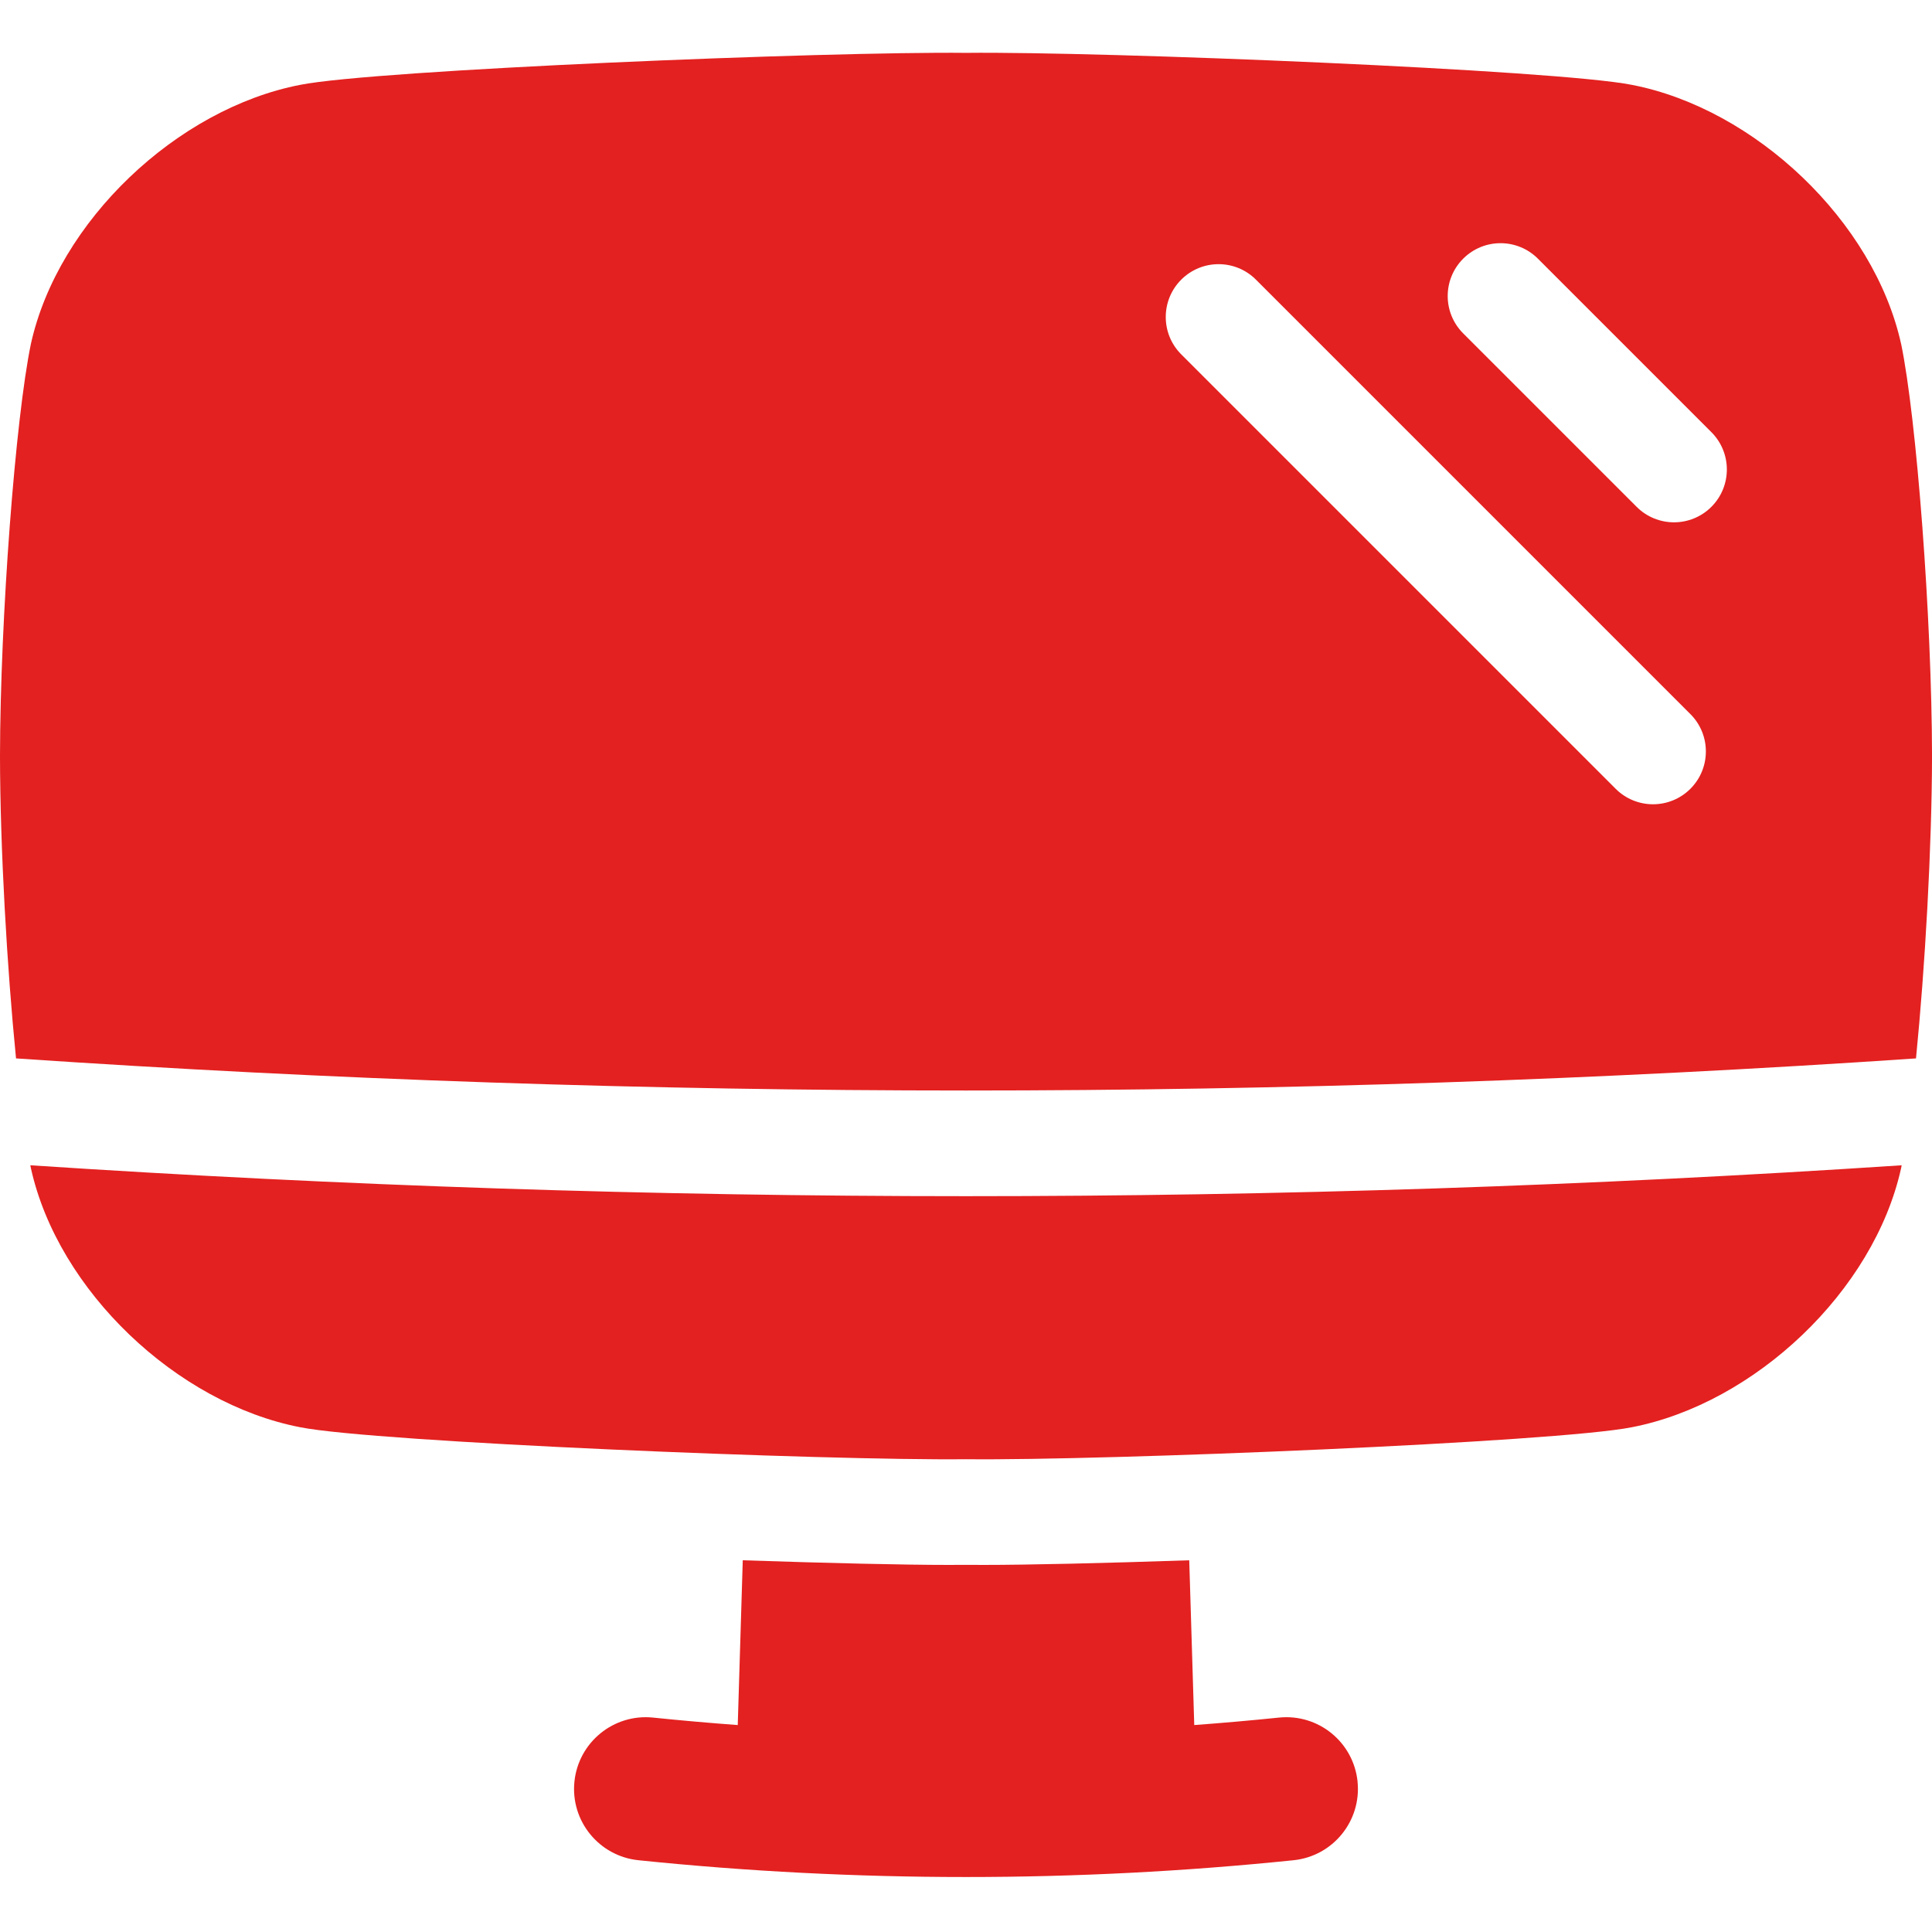
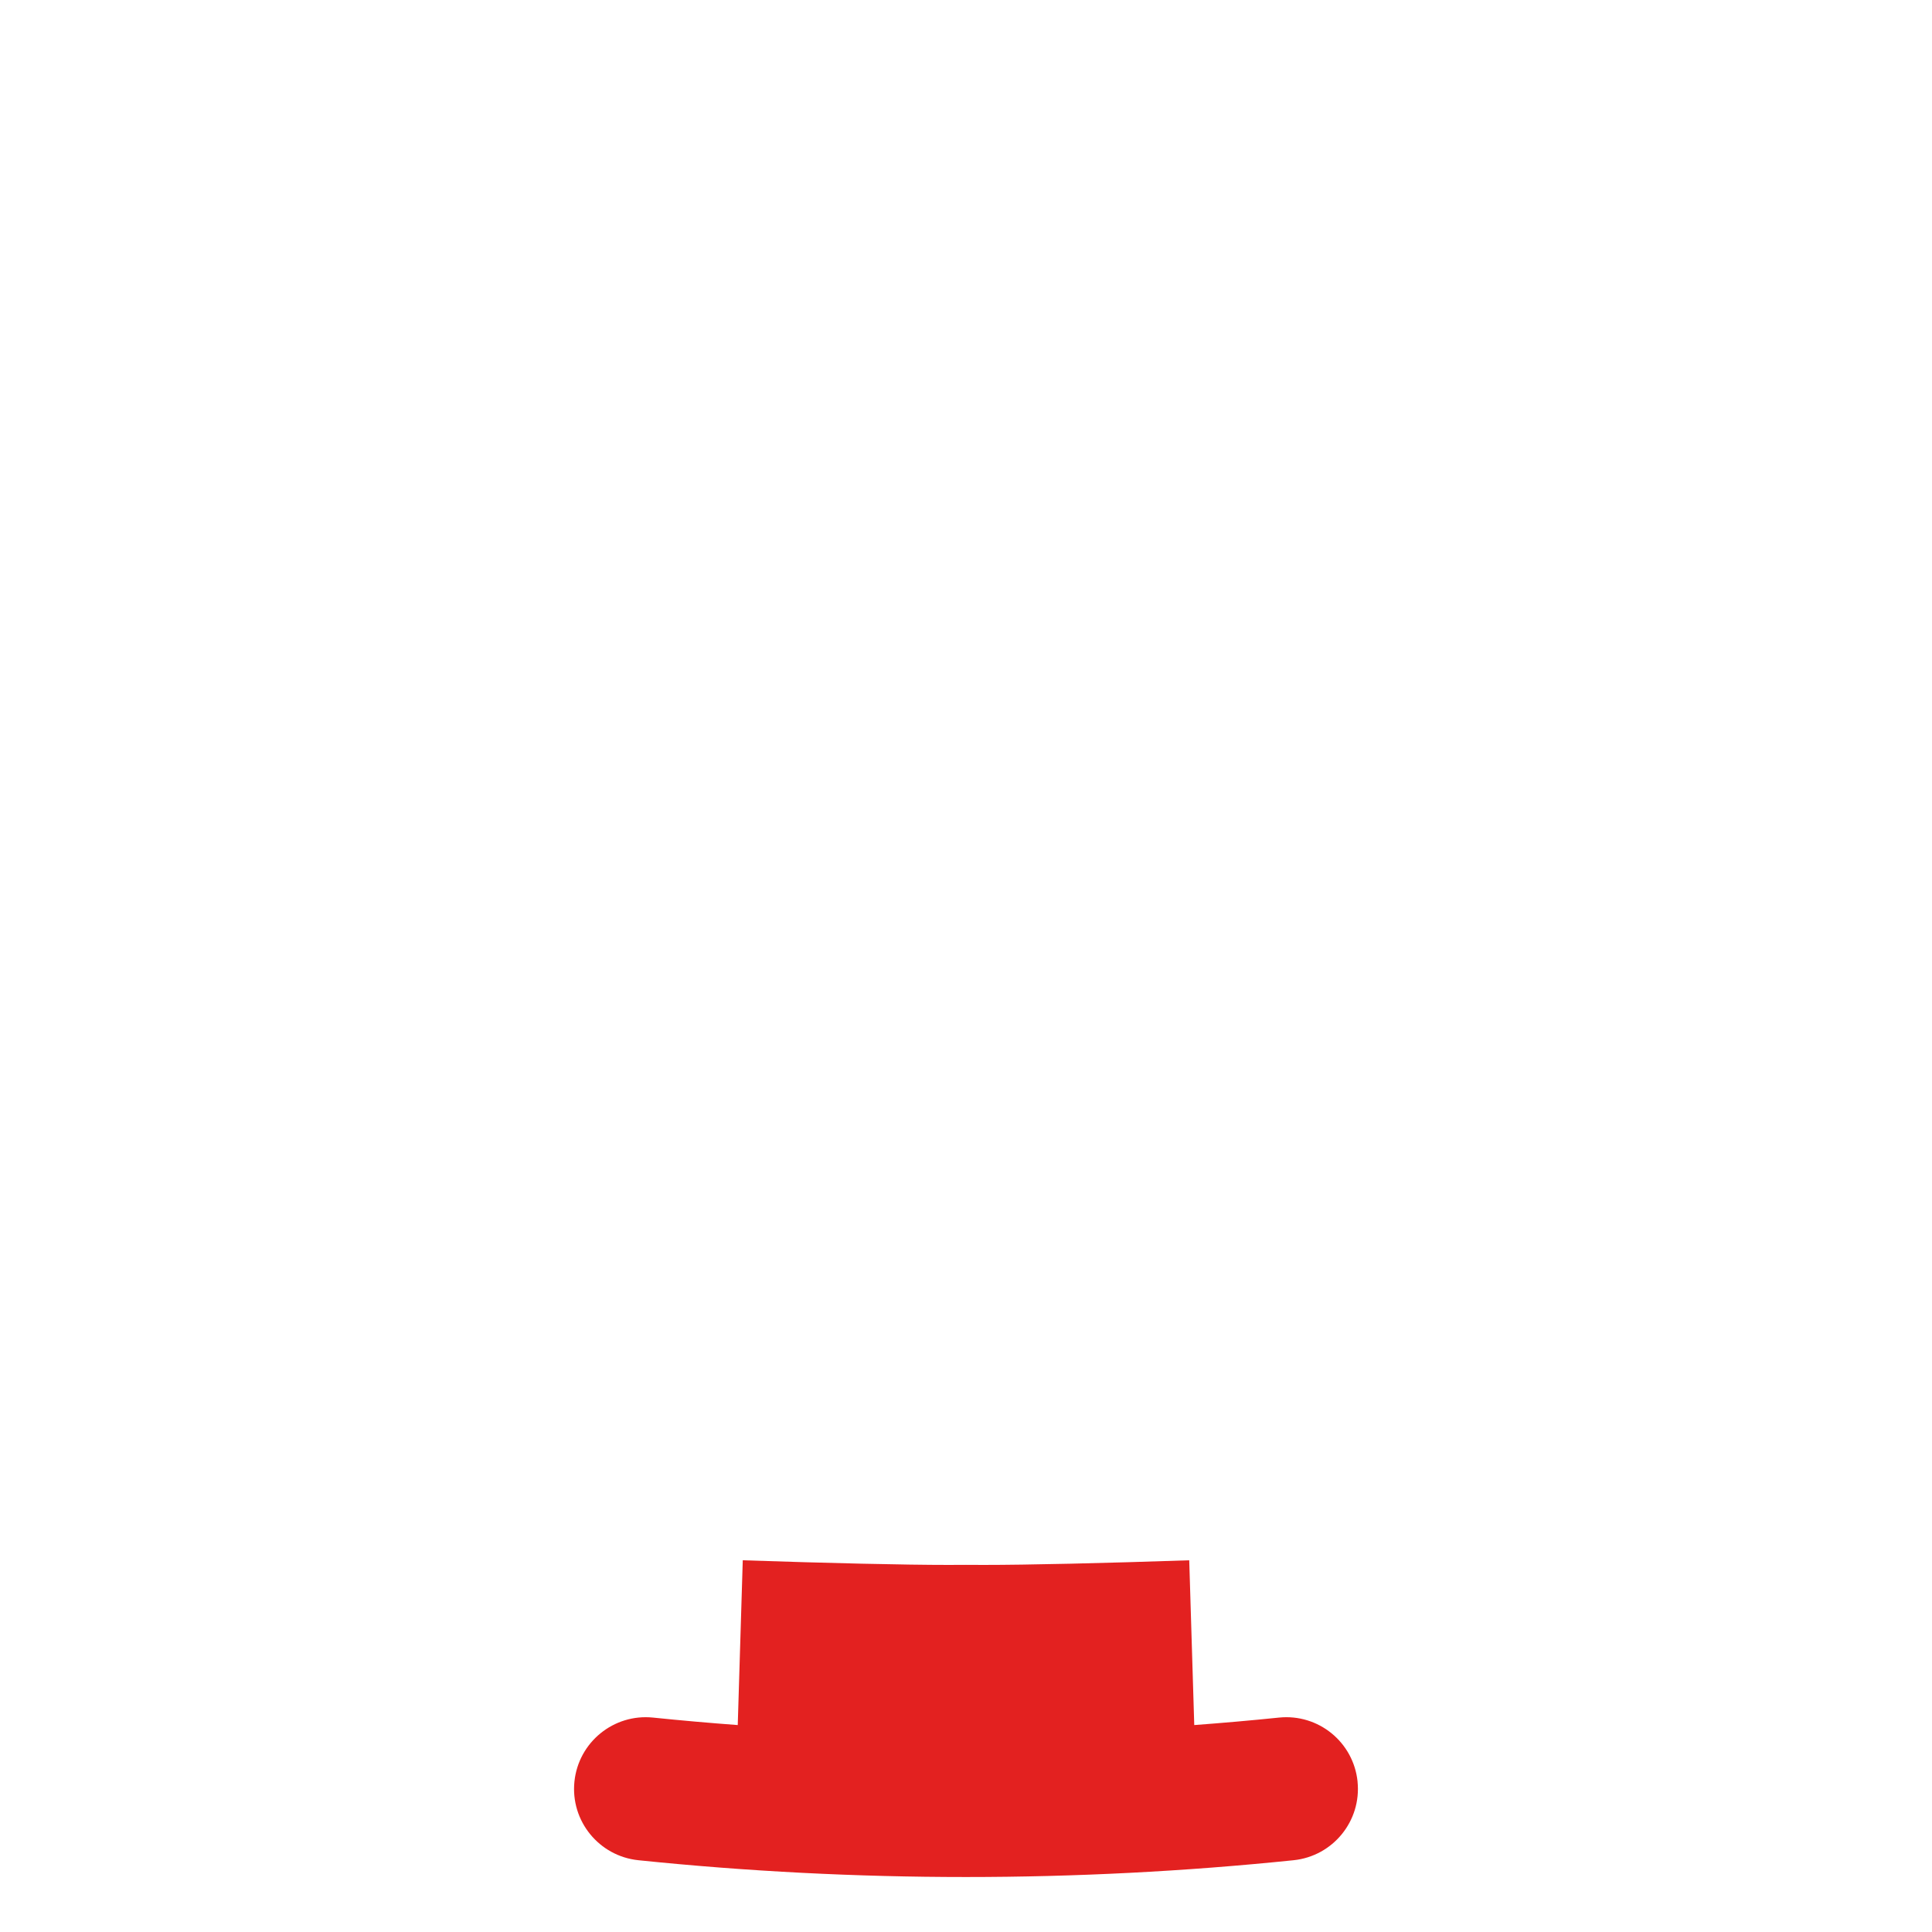
<svg xmlns="http://www.w3.org/2000/svg" id="Layer_29" viewBox="0 0 512 512" data-name="Layer 29" width="300" height="300" version="1.1">
  <g width="100%" height="100%" transform="matrix(1,0,0,1,0,0)">
-     <path d="m256 317c-82.81 0-165.62-2.74-247.96-8.19.05.26.1.53.15.78 7.2 32.52 38.73 62.32 71.34 68.64 19.88 3.97 139.81 8.88 176.47 8.48 36.66.4 156.6-4.5 176.47-8.48 32.61-6.33 64.14-36.12 71.34-68.64.05-.25.1-.52.15-.78-82.34 5.46-165.15 8.19-247.96 8.19z" fill="#e32120" fill-opacity="1" data-original-color="#000000ff" stroke="none" stroke-opacity="1" />
    <path d="m359.77 472.13c-1.08-10.44-10.38-18.03-20.85-16.95-7.46.77-14.94 1.42-22.43 1.98l-1.33-43.67c-22.76.78-42.91 1.23-54.52 1.23-1.66 0-3.21 0-4.64-.02-1.43.01-2.98.02-4.64.02-11.6 0-31.76-.46-54.52-1.23l-1.33 43.67c-7.49-.56-14.96-1.21-22.43-1.98-10.43-1.08-19.77 6.51-20.85 16.95s6.52 19.77 16.95 20.85c28.8 2.97 57.81 4.45 86.81 4.45s58.01-1.48 86.82-4.45c10.44-1.08 18.03-10.41 16.95-20.85z" fill="#e32120" fill-opacity="1" data-original-color="#000000ff" stroke="none" stroke-opacity="1" />
-     <path d="m503.81 91.13c-7.2-32.52-38.73-62.32-71.34-68.64-19.87-3.97-139.81-8.88-176.47-8.48-36.66-.4-156.6 4.5-176.47 8.48-32.61 6.32-64.14 36.12-71.34 68.64-4.1 19.75-8.12 72.55-8.19 109.23.04 24.4 1.84 55.94 4.25 80.13 167.17 11.34 336.34 11.34 503.51 0 2.41-24.2 4.2-55.73 4.25-80.13-.06-36.67-4.09-89.48-8.19-109.23zm-55.84 117.91c-2.73 2.73-6.32 4.1-9.9 4.1s-7.17-1.37-9.9-4.1l-115.13-115.13c-5.47-5.47-5.47-14.33 0-19.8s14.33-5.47 19.8 0l115.13 115.13c5.47 5.47 5.47 14.33 0 19.8zm5.56-74.72c-2.73 2.73-6.32 4.1-9.9 4.1s-7.17-1.37-9.9-4.1l-45.97-45.97c-5.47-5.47-5.47-14.33 0-19.8s14.33-5.47 19.8 0l45.97 45.97c5.47 5.47 5.47 14.33 0 19.8z" fill="#e32120" fill-opacity="1" data-original-color="#000000ff" stroke="none" stroke-opacity="1" />
  </g>
</svg>